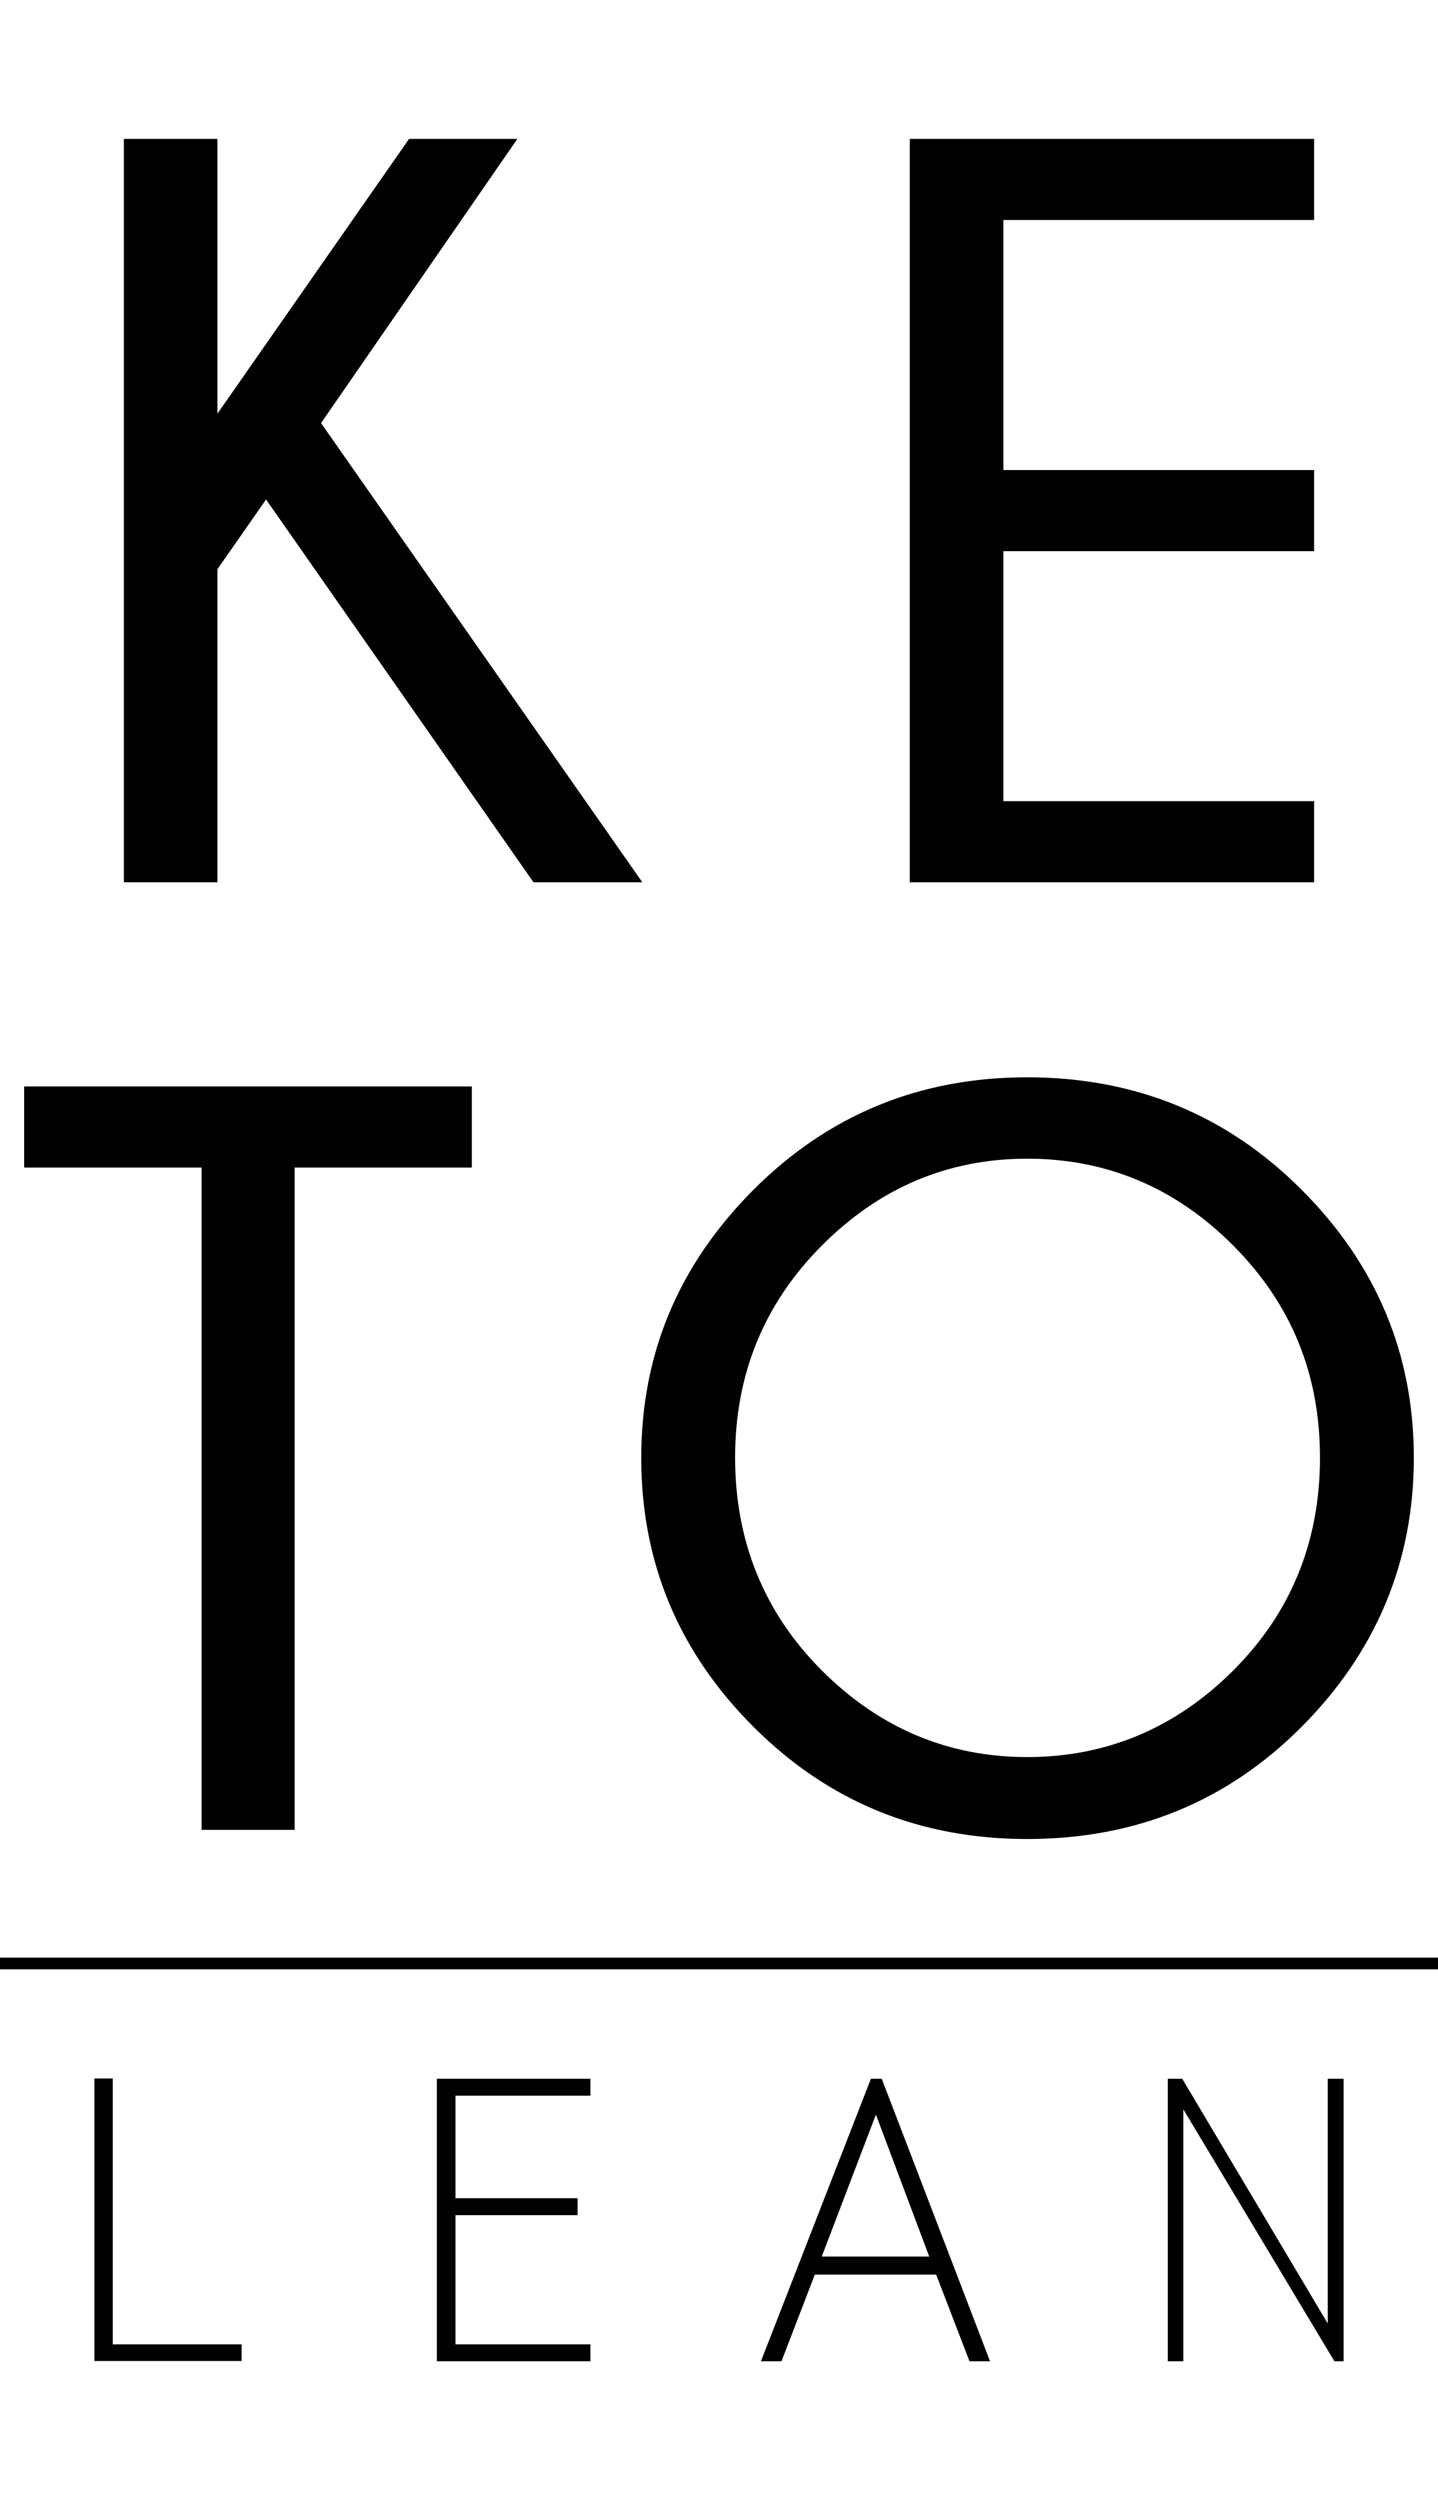
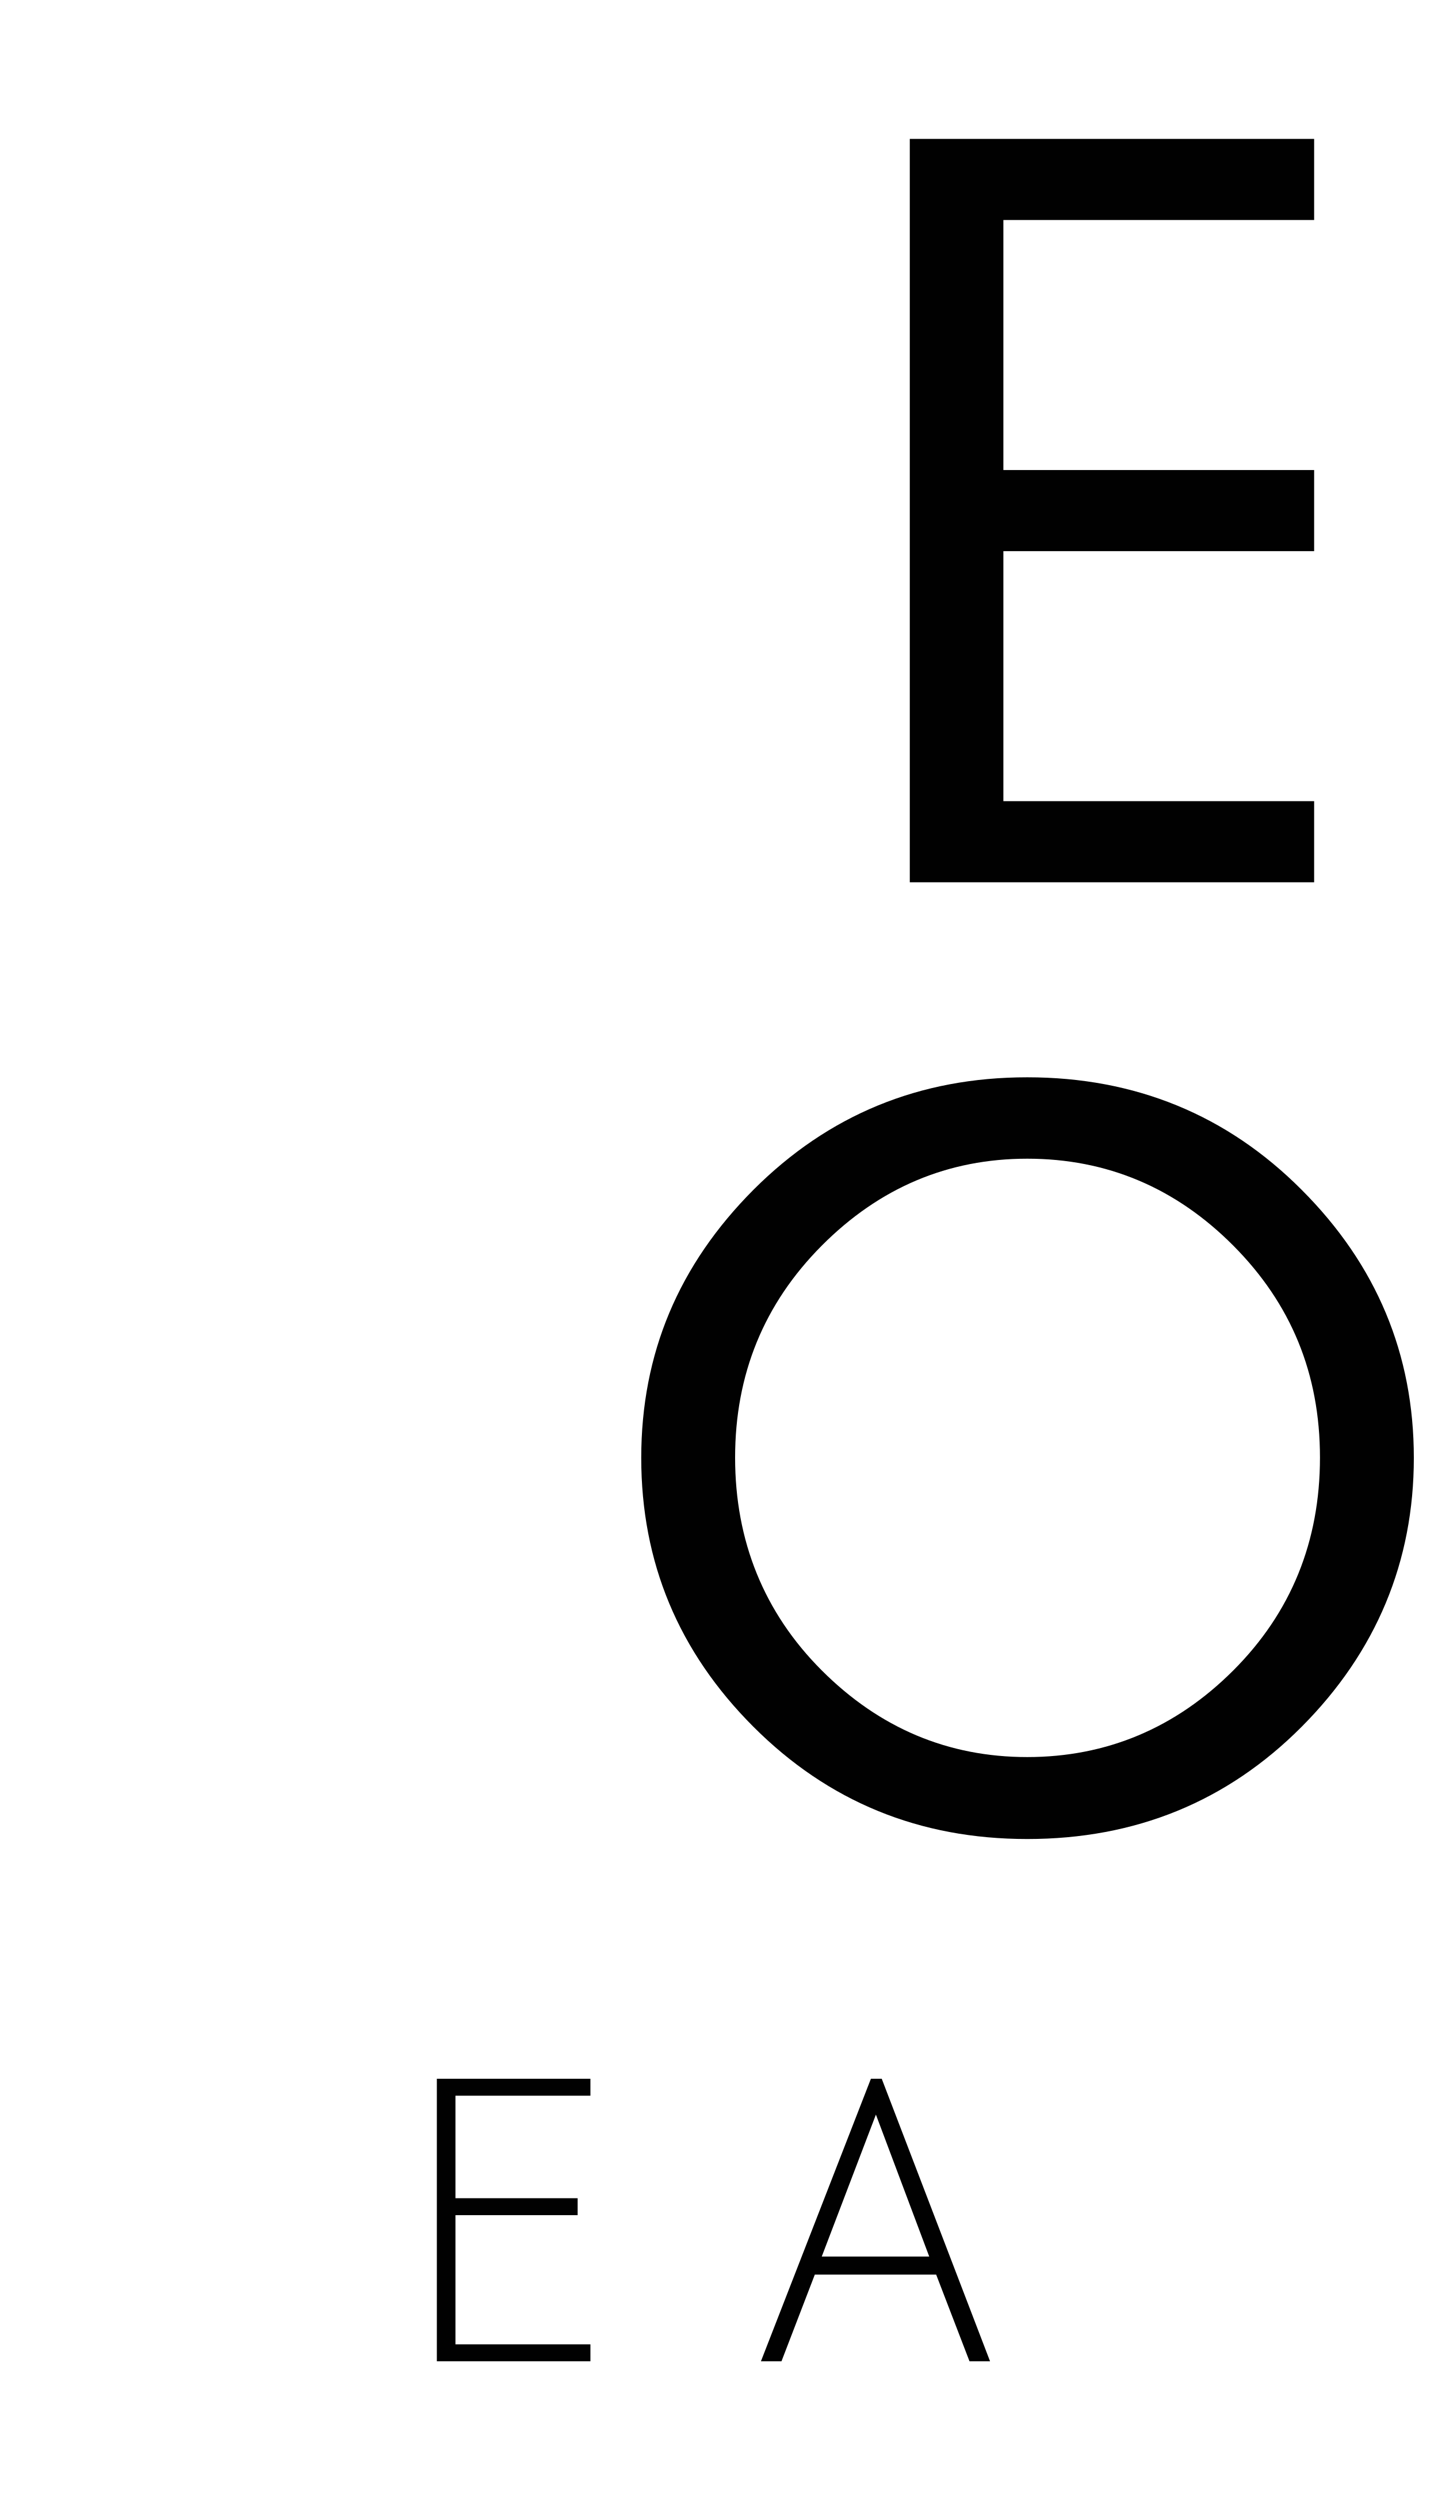
<svg xmlns="http://www.w3.org/2000/svg" id="Layer_1" viewBox="0 0 51.78 90">
  <defs>
    <style>.cls-1{fill:#010101;}</style>
  </defs>
-   <rect class="cls-1" y="70.47" width="51.78" height=".42" />
  <g>
-     <path class="cls-1" d="m18.63,5l-7.07,10.23,11.57,16.53h-3.92l-9.63-13.78-1.75,2.51v11.27h-3.37V5h3.37v9.89l6.9-9.89h3.9Z" />
    <path class="cls-1" d="m47.32,5v2.92h-11.19v9h11.19v2.92h-11.19v9h11.19v2.92h-14.56V5h14.56Z" />
  </g>
  <g>
-     <path class="cls-1" d="m10.61,42.03v23.84h-3.35v-23.84H.87v-2.92h16.12v2.92h-6.38Z" />
    <path class="cls-1" d="m46.87,42.83c2.7,2.7,4.04,5.92,4.04,9.65s-1.35,6.98-4.04,9.68-5.99,4.04-9.88,4.04-7.17-1.35-9.86-4.04c-2.7-2.7-4.04-5.92-4.04-9.68s1.35-6.95,4.04-9.65c2.7-2.7,5.98-4.05,9.86-4.05s7.19,1.35,9.88,4.05Zm-9.88-1.12c-2.85,0-5.32,1.04-7.4,3.13-2.08,2.09-3.12,4.63-3.12,7.63s1.04,5.58,3.12,7.66c2.08,2.08,4.55,3.12,7.4,3.12s5.34-1.04,7.42-3.12,3.12-4.64,3.12-7.66-1.04-5.54-3.12-7.63c-2.08-2.09-4.56-3.13-7.42-3.13Z" />
  </g>
  <g>
-     <path class="cls-1" d="m4.06,74.83v9.56h4.64v.6H3.4v-10.17h.66Z" />
    <path class="cls-1" d="m21.26,75.44h-4.86v3.69h4.4v.61h-4.4v4.65h4.86v.61h-5.53v-10.17h5.53v.61Z" />
    <path class="cls-1" d="m31.36,74.83l-3.96,10.17h.74l1.2-3.12h4.37l1.2,3.12h.74l-3.9-10.17h-.4Zm-1.77,6.4l1.95-5.11,1.92,5.11h-3.88Z" />
-     <polygon class="cls-1" points="47.81 74.83 47.81 83.64 42.57 74.83 42.05 74.83 42.05 85 42.61 85 42.61 75.93 48.05 85 48.38 85 48.38 74.83 47.81 74.83" />
  </g>
</svg>